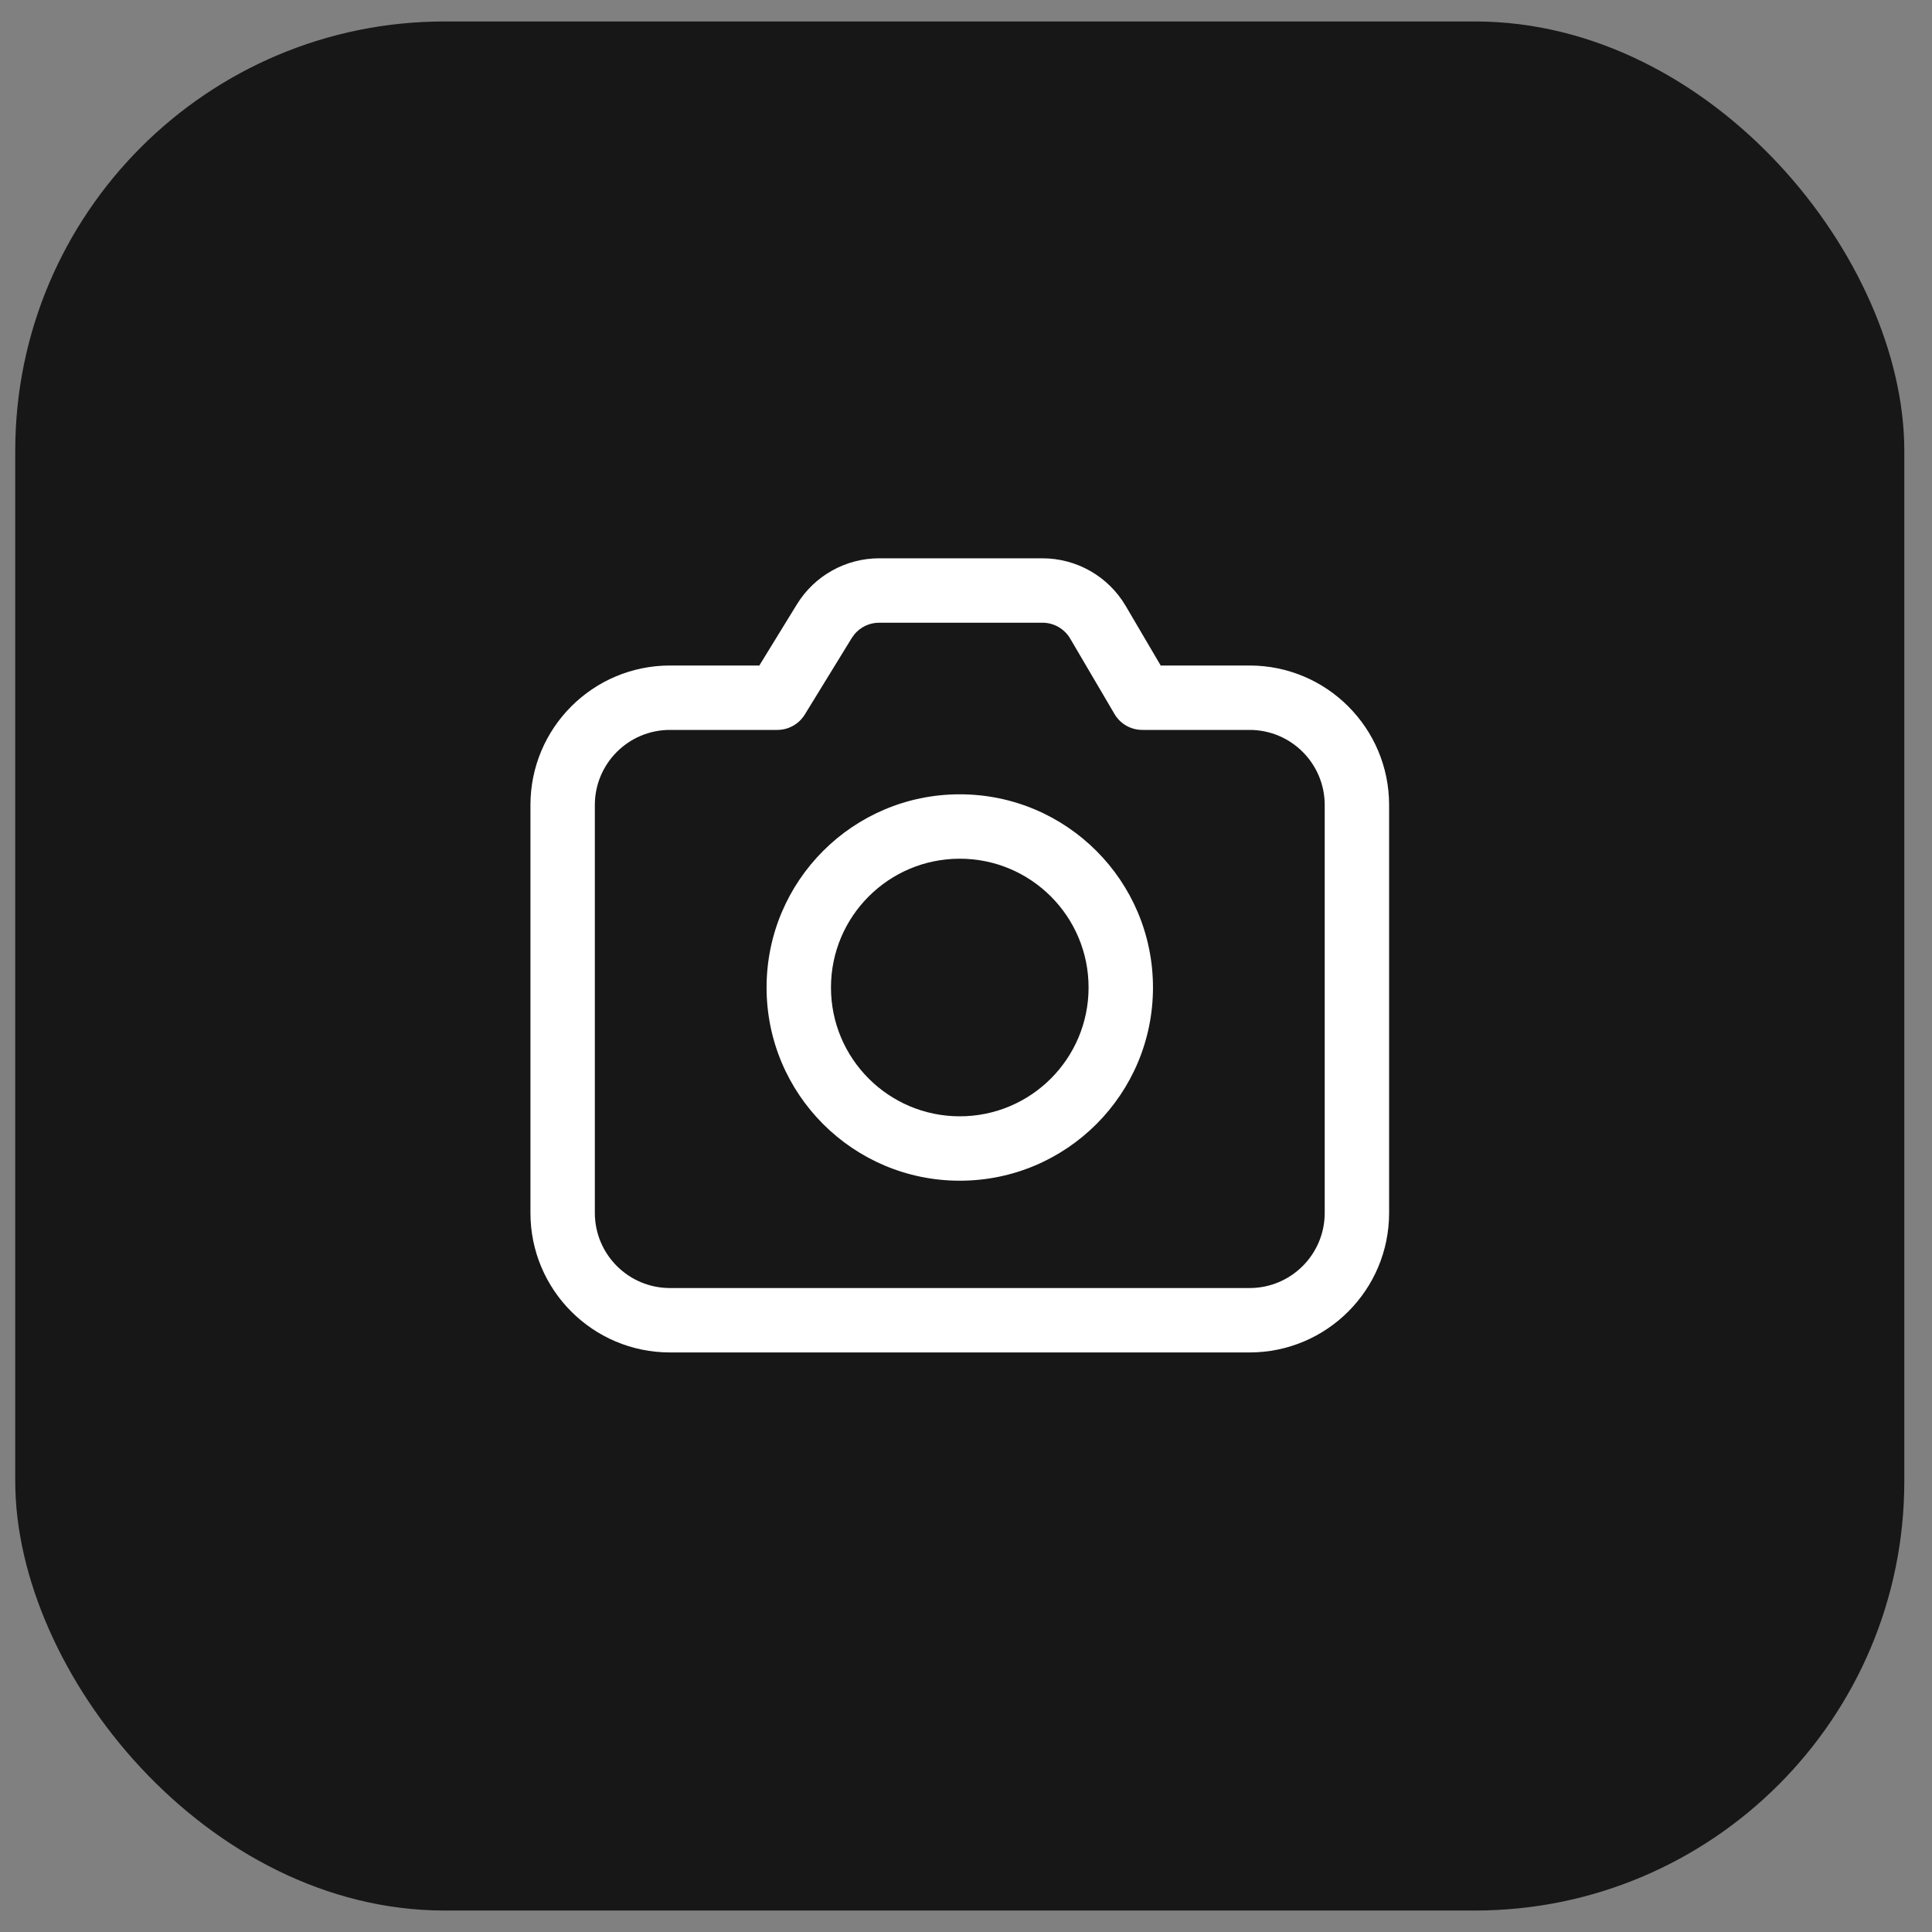
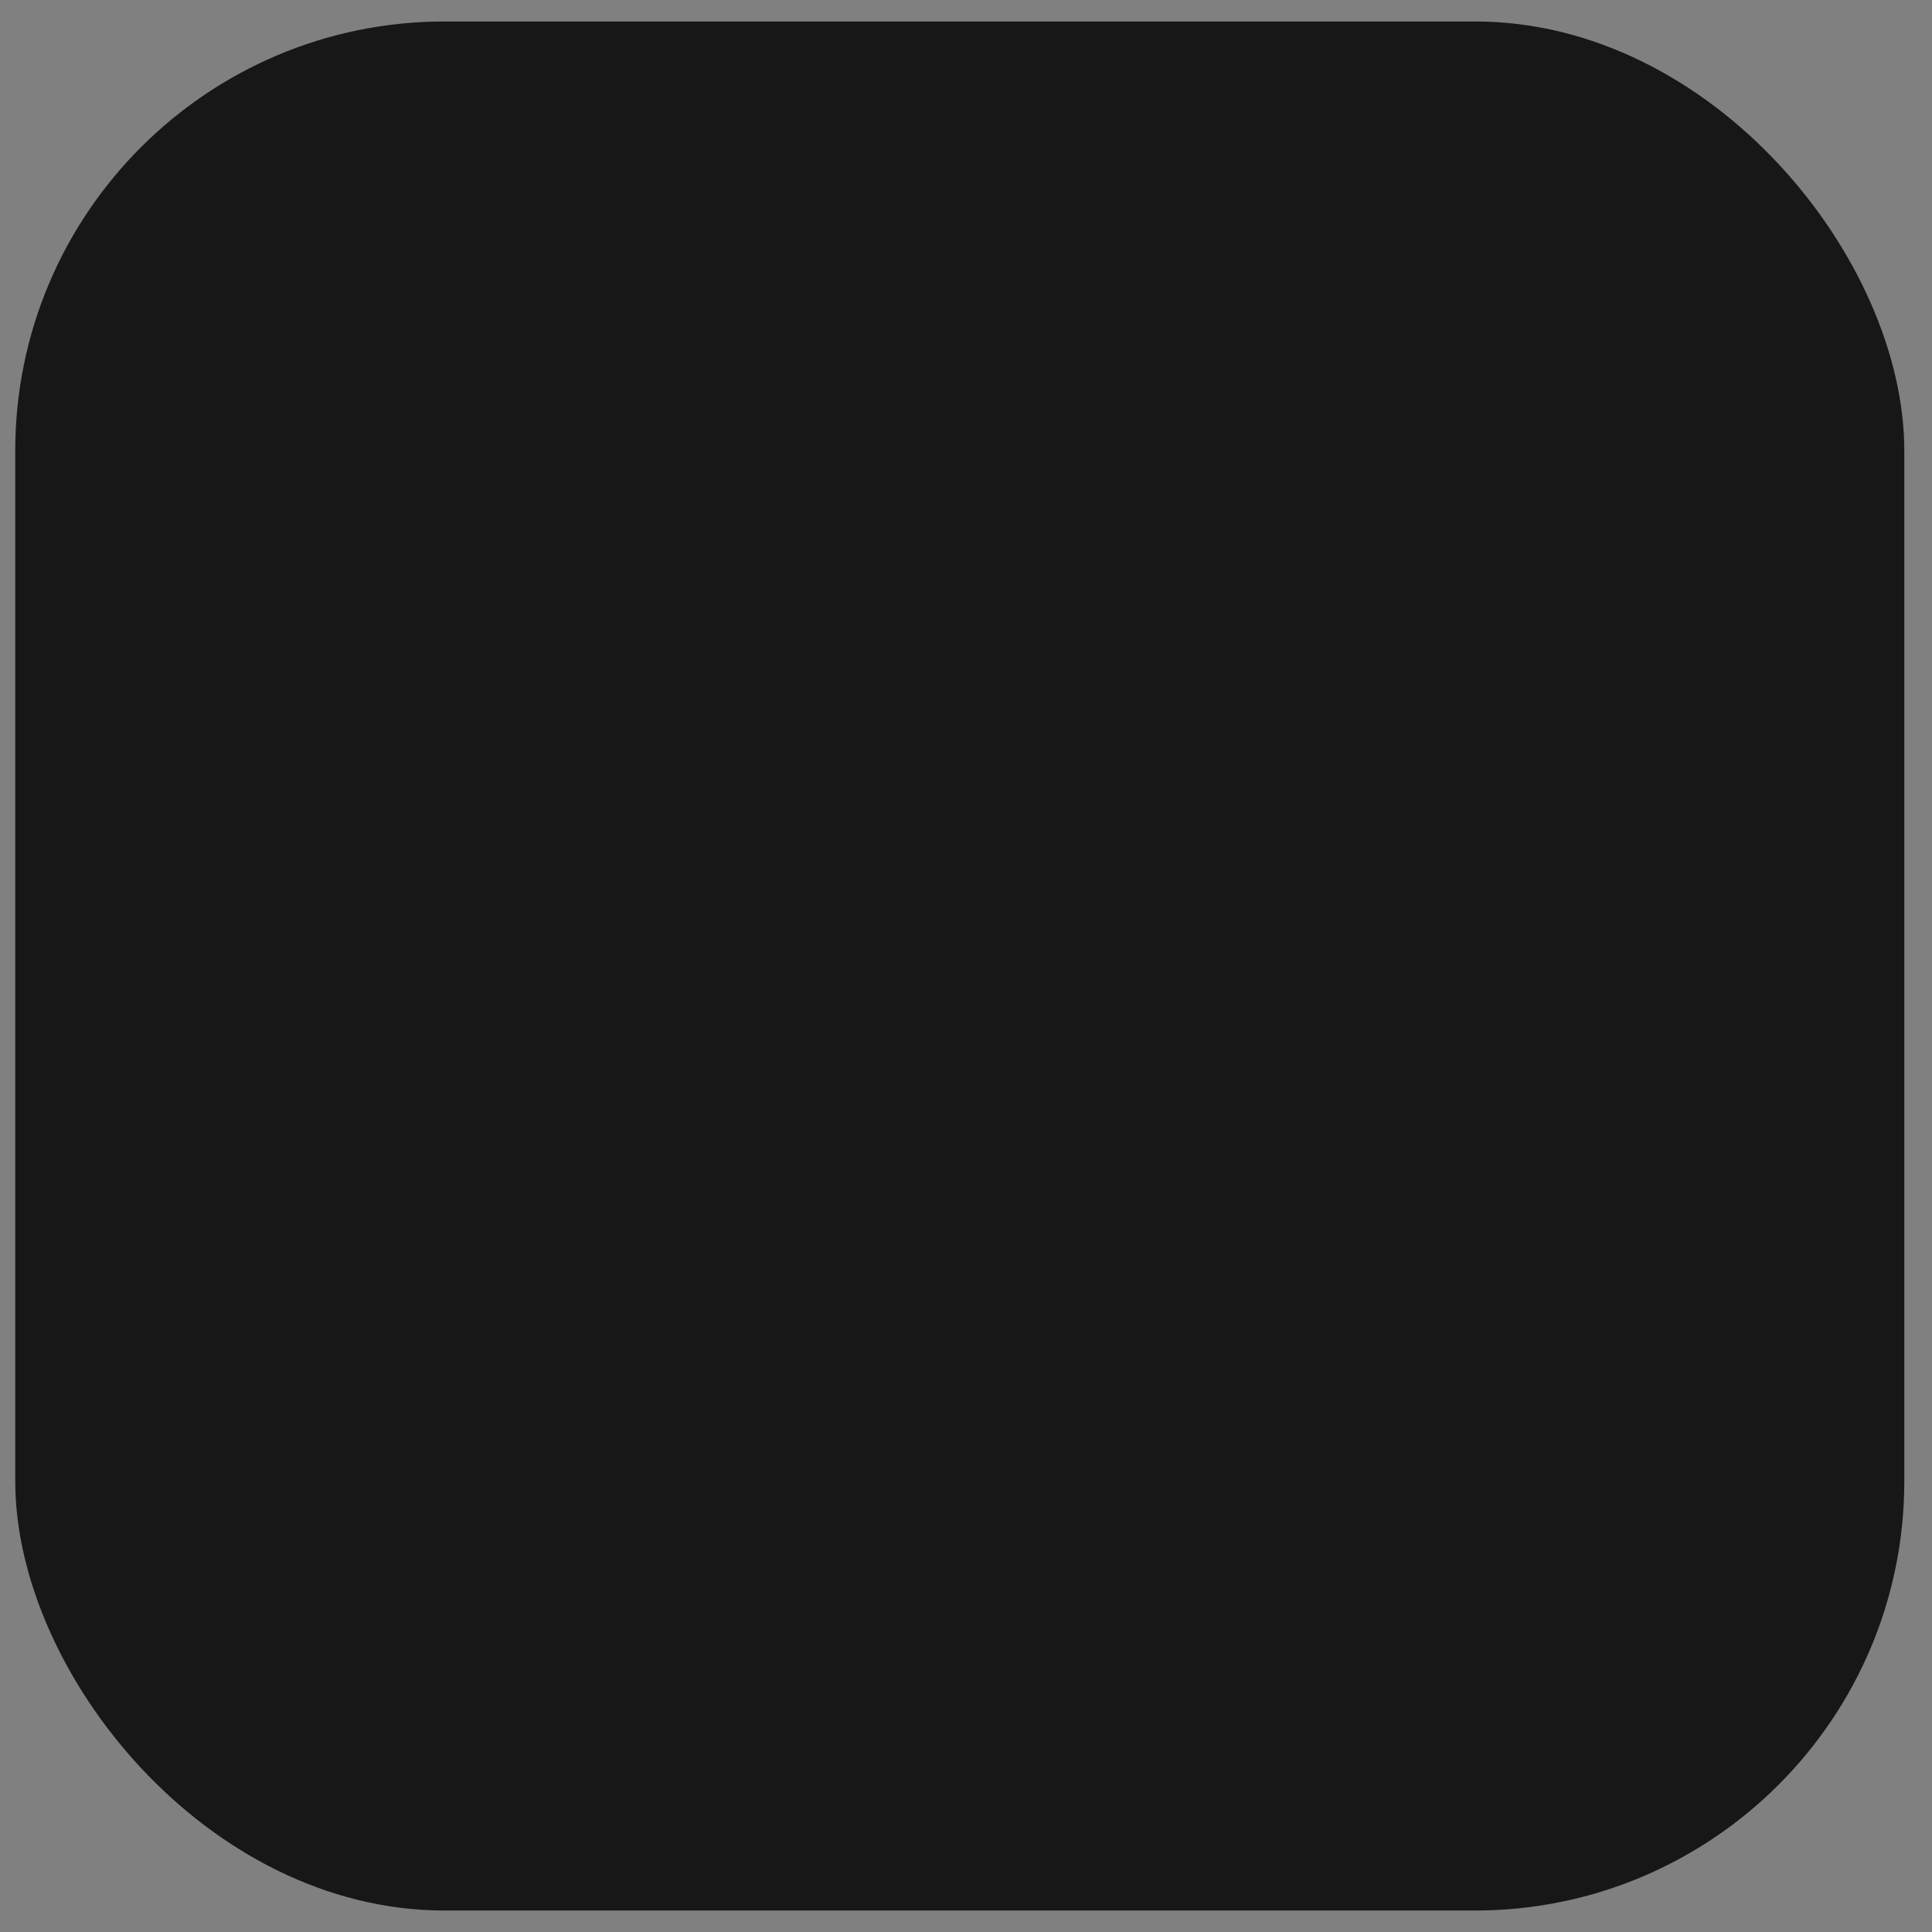
<svg xmlns="http://www.w3.org/2000/svg" width="45" height="45" viewBox="0 0 45 45" fill="none">
  <rect x="0" y="0" width="45" height="45" fill="#808080" stroke="none" />
  <rect x="0.355" y="0.5" width="44" height="44" rx="10" fill="#171717" />
-   <path d="M24.28 13.004C25.078 13.004 25.816 13.426 26.22 14.114L27.035 15.501H29.105C30.9 15.501 32.355 16.956 32.355 18.751V28.251C32.355 30.046 30.9 31.501 29.105 31.501H15.605C13.81 31.501 12.355 30.046 12.355 28.251V18.751C12.355 16.956 13.81 15.501 15.605 15.501H17.686L18.561 14.077C18.97 13.41 19.696 13.004 20.478 13.004H24.28ZM24.28 14.504H20.478C20.254 14.504 20.045 14.603 19.903 14.772L19.839 14.861L18.745 16.643C18.608 16.866 18.366 17.001 18.105 17.001H15.605C14.639 17.001 13.855 17.784 13.855 18.751V28.251C13.855 29.217 14.639 30.001 15.605 30.001H29.105C30.072 30.001 30.855 29.217 30.855 28.251V18.751C30.855 17.784 30.072 17.001 29.105 17.001H26.605C26.34 17.001 26.093 16.86 25.959 16.631L24.927 14.874C24.792 14.645 24.546 14.504 24.28 14.504ZM22.355 18.501C24.841 18.501 26.855 20.516 26.855 23.001C26.855 25.486 24.841 27.501 22.355 27.501C19.87 27.501 17.855 25.486 17.855 23.001C17.855 20.516 19.87 18.501 22.355 18.501ZM22.355 20.001C20.699 20.001 19.355 21.344 19.355 23.001C19.355 24.658 20.699 26.001 22.355 26.001C24.012 26.001 25.355 24.658 25.355 23.001C25.355 21.344 24.012 20.001 22.355 20.001Z" fill="white" />
</svg>